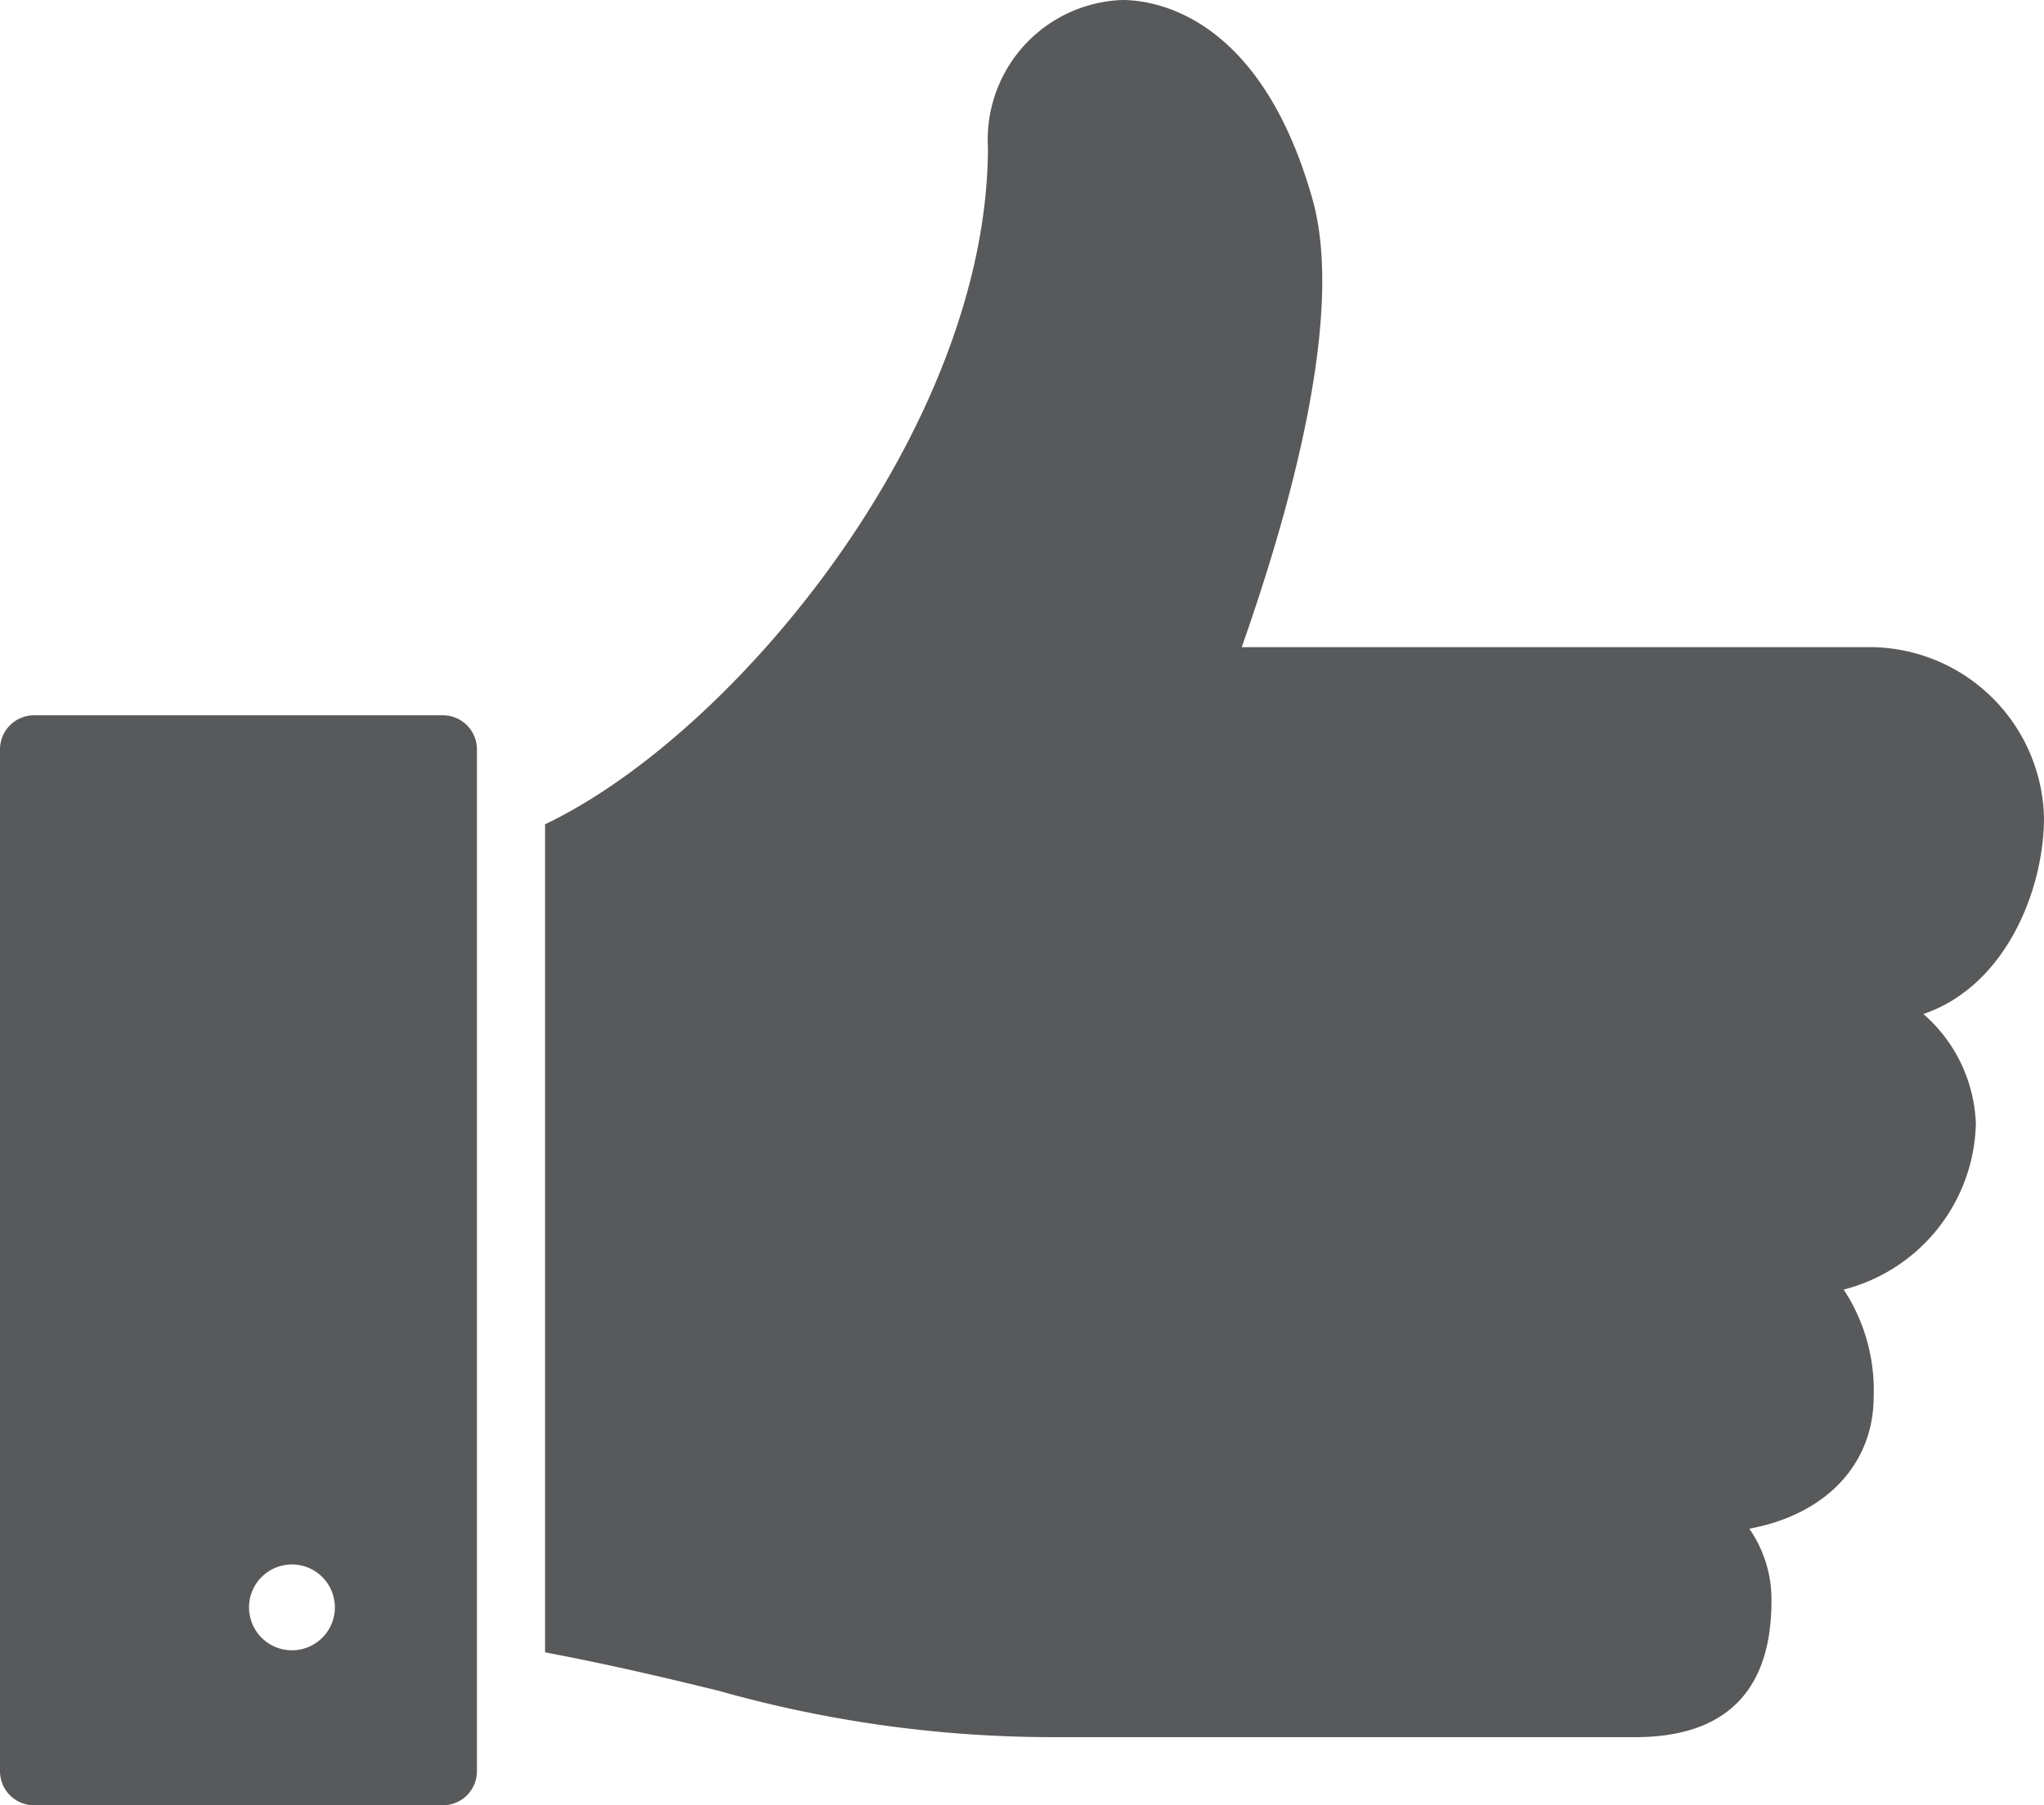
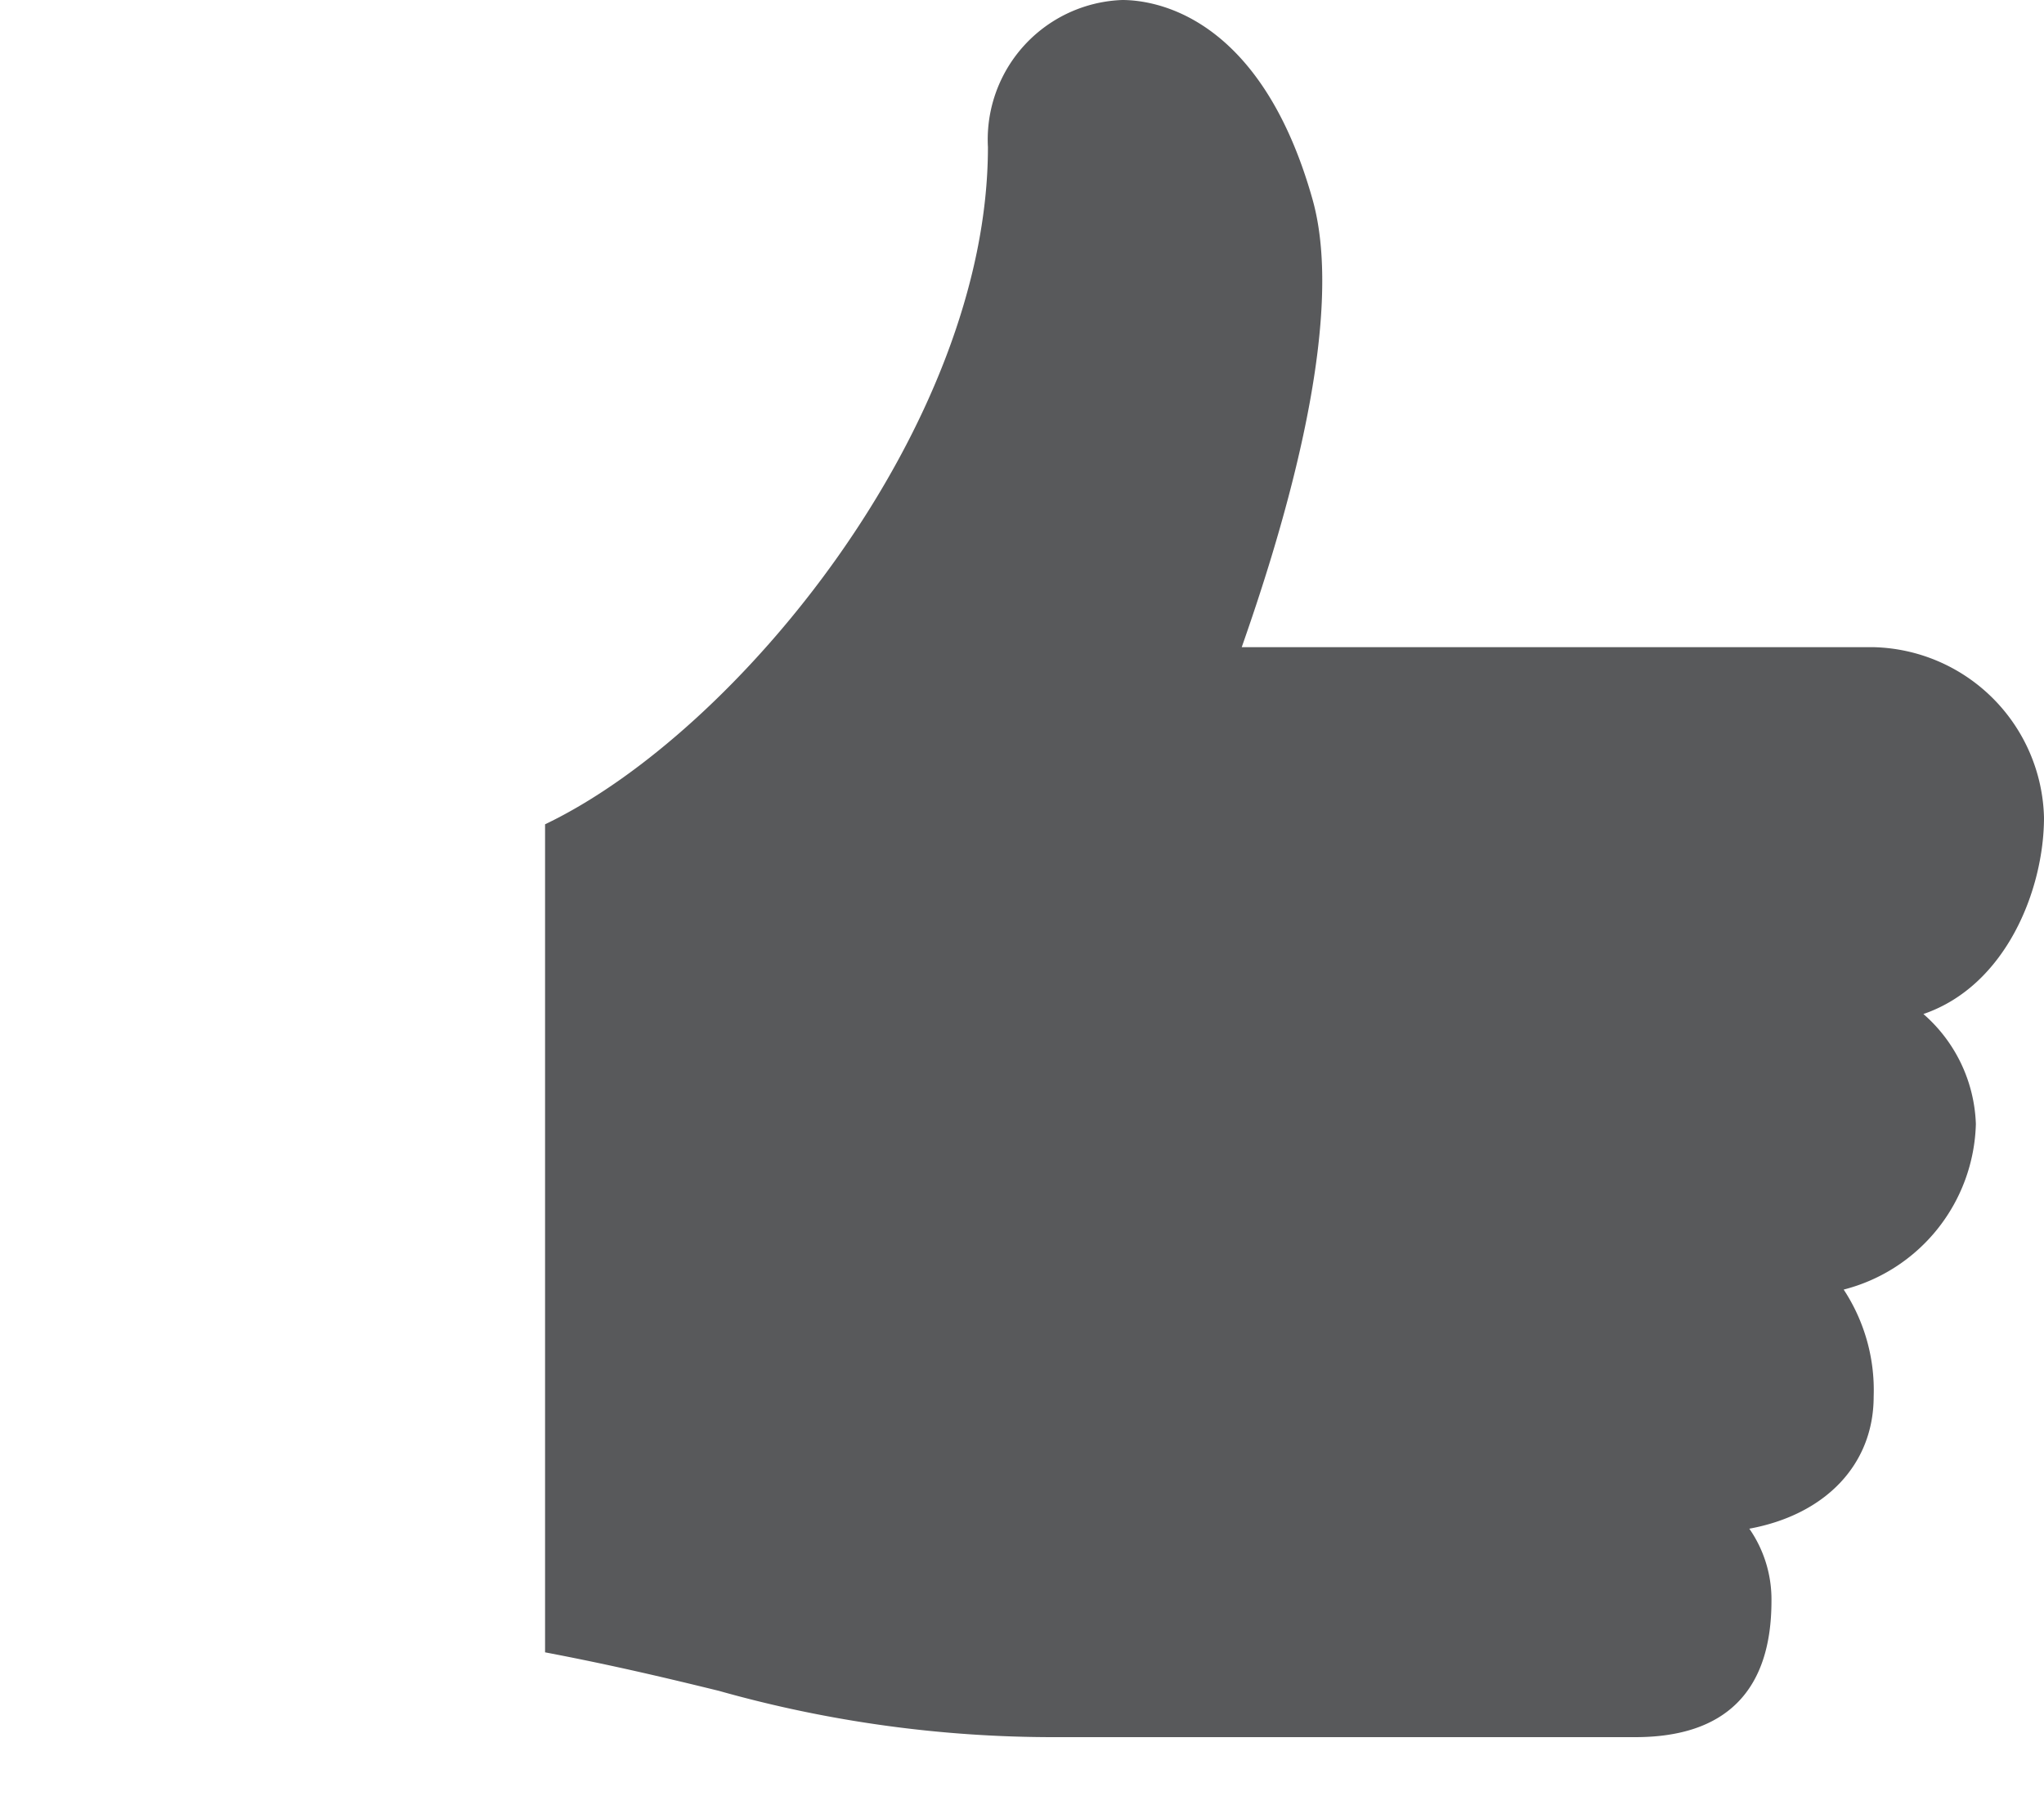
<svg xmlns="http://www.w3.org/2000/svg" id="48f0a886-d7fb-46c7-9c55-009cd5bea9b8" data-name="Icons" viewBox="0 0 60 53">
  <title>thumbs-up</title>
  <g>
    <path d="M60,24a5.13,5.13,0,0,0-5-5H36.45c1-2.85,3.13-9.4,2.08-13.14C37,0.42,33.87,0,32.94,0A4.1,4.1,0,0,0,29,4.32c0,8.16-7.35,17.18-13,19.88V48.51c2,0.38,3.63.77,5.1,1.13A36.18,36.18,0,0,0,31,51H48c2.65,0,4-1.35,4-4a3.64,3.64,0,0,0-.65-2.12C53.58,44.47,55,43,55,41a5.37,5.37,0,0,0-.88-3.14A5.16,5.16,0,0,0,58,33a4.48,4.48,0,0,0-1.54-3.23C58.89,28.94,60,26.11,60,24Z" fill="#58595b" />
-     <path d="M13,21L1,21a1,1,0,0,0-1,1V52a1,1,0,0,0,1,1H13a1,1,0,0,0,1-1V22A1,1,0,0,0,13,21ZM8.57,48.45a1.26,1.26,0,1,1,1.26-1.26A1.26,1.26,0,0,1,8.57,48.45Z" fill="#58595b" />
  </g>
</svg>